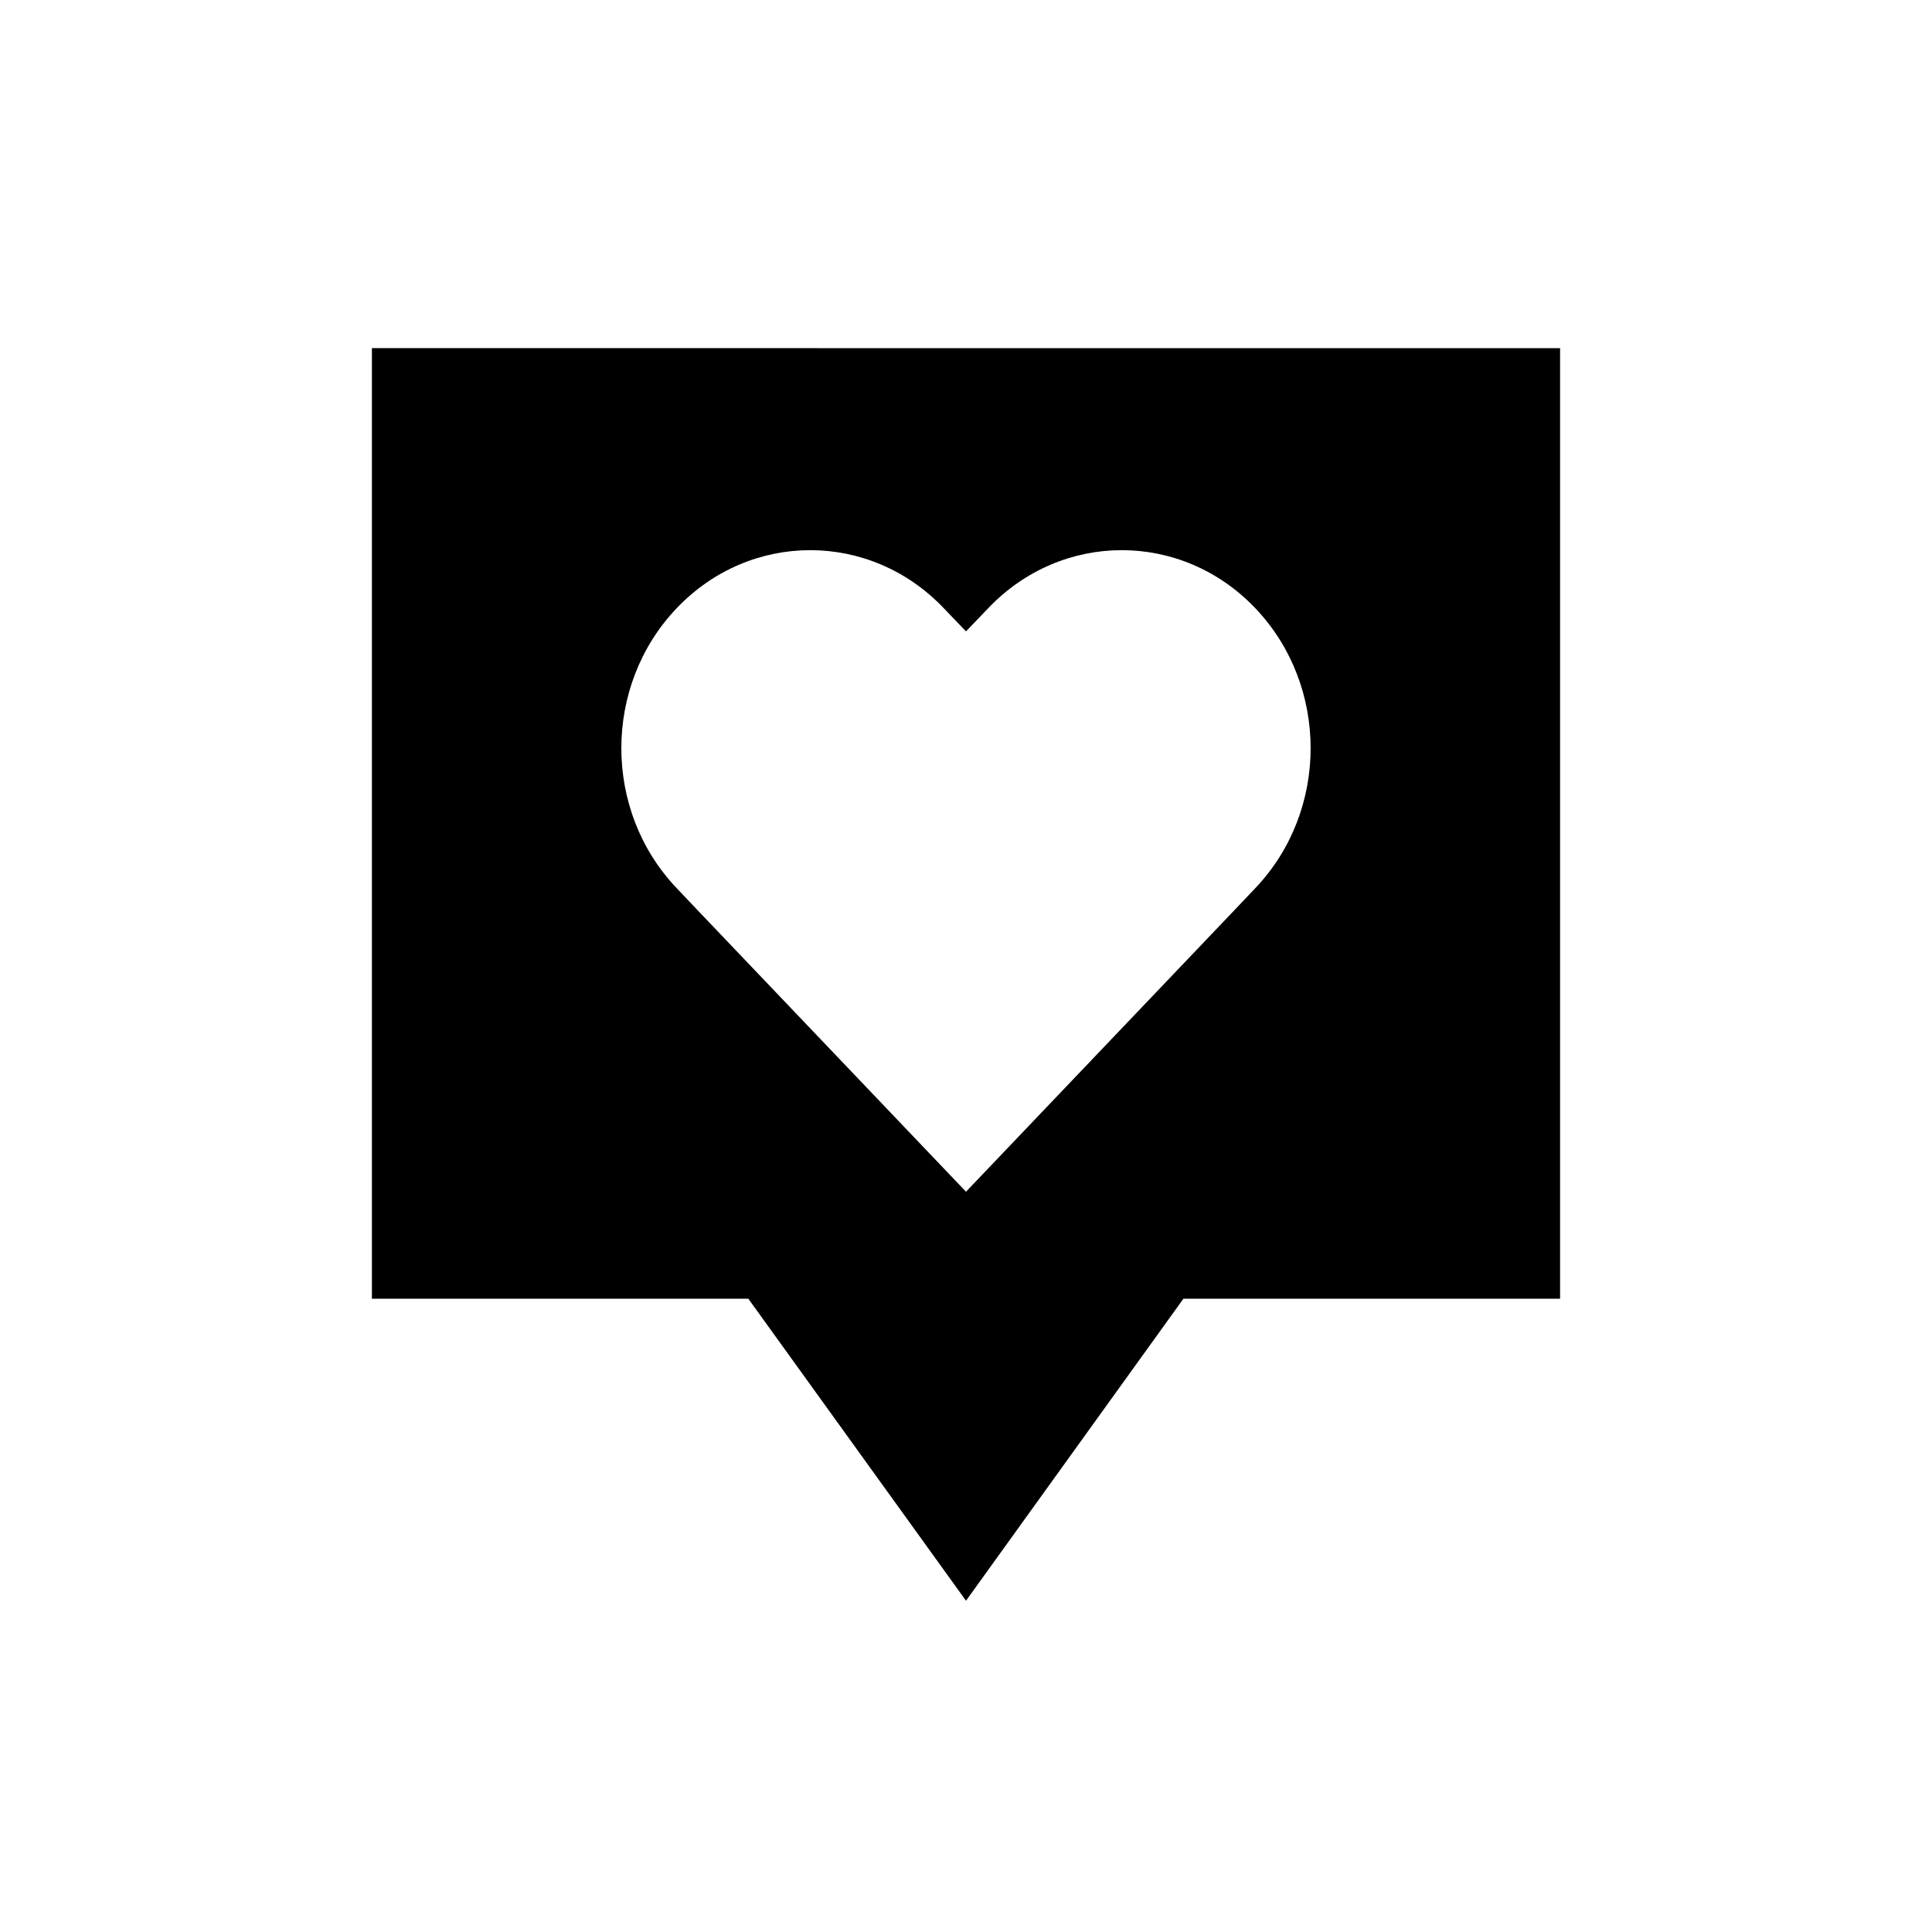
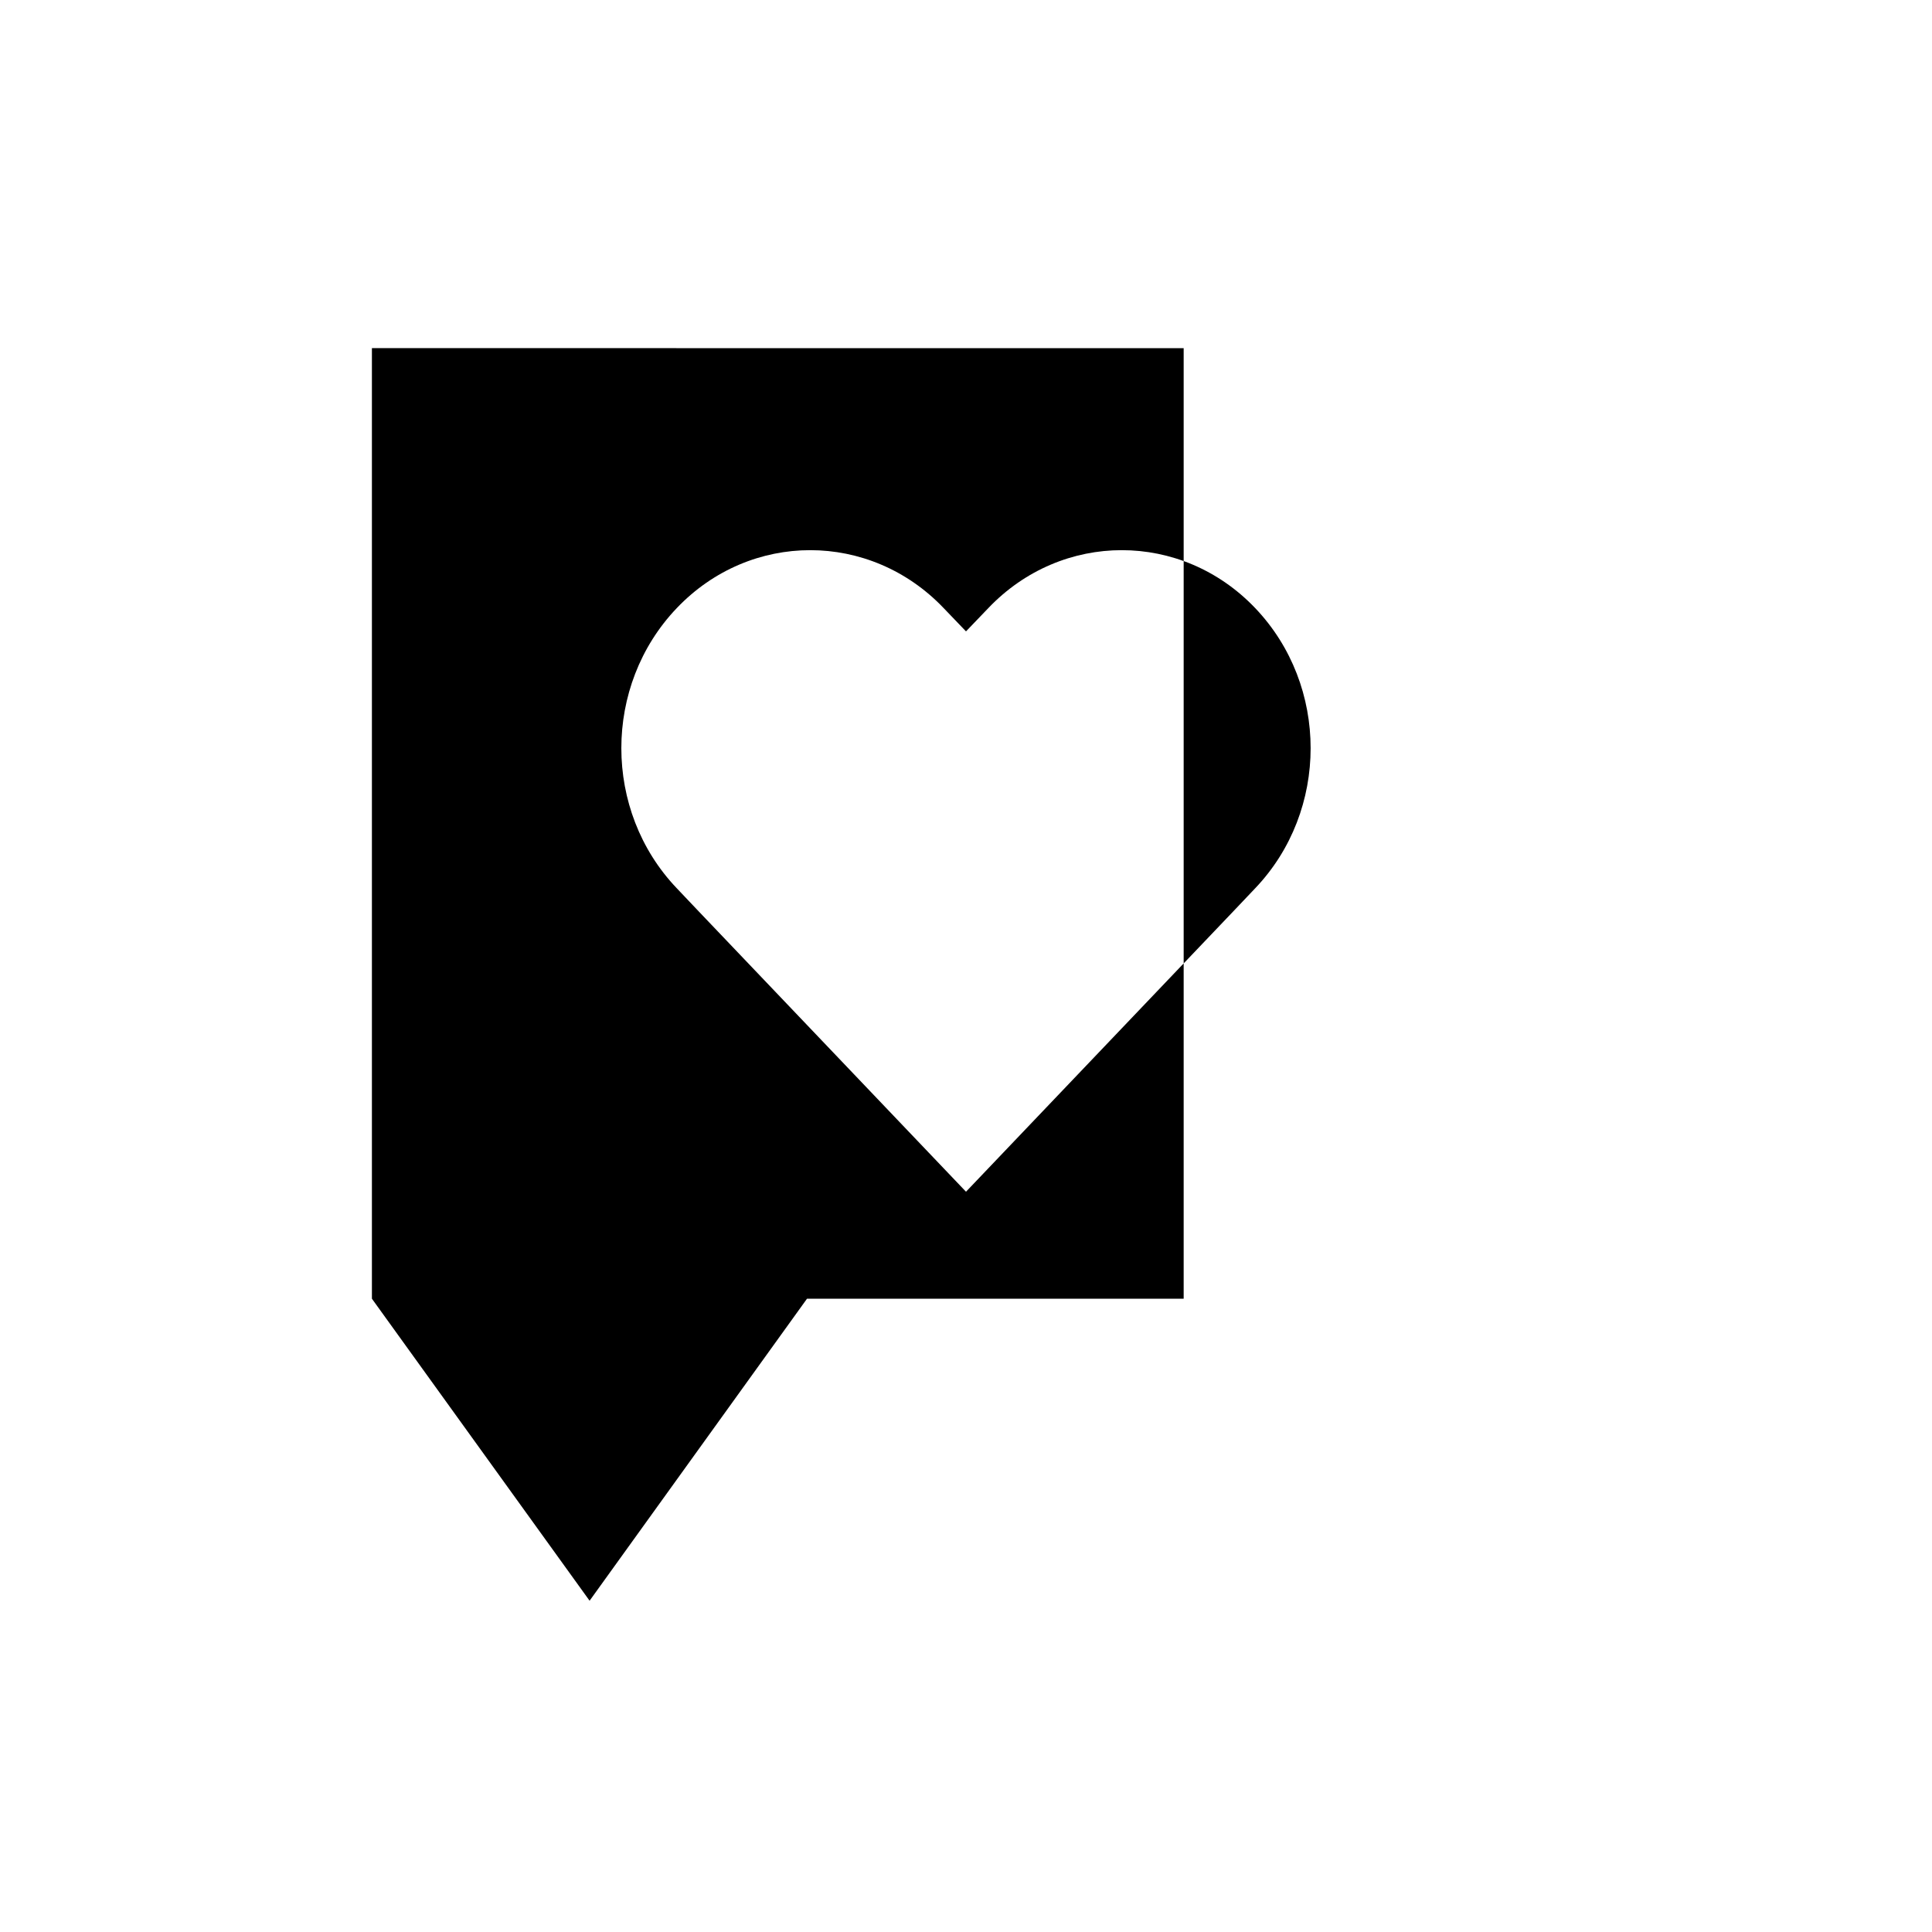
<svg xmlns="http://www.w3.org/2000/svg" fill="#000000" width="800px" height="800px" version="1.1" viewBox="144 144 512 512">
-   <path d="m242.56 236.26v251.91h99.754l57.688 80.039 57.621-80.043h99.816v-251.9zm234.08 143.14-5.856 6.172-70.785 74.246-70.789-74.246-5.856-6.172c-19.59-20.531-19.59-53.719 0-74.25 19.523-20.469 51.199-20.469 70.723 0l5.922 6.172 5.918-6.172c19.523-20.469 51.199-20.469 70.723 0 19.586 20.531 19.586 53.719 0 74.25z" />
+   <path d="m242.56 236.26v251.91l57.688 80.039 57.621-80.043h99.816v-251.9zm234.08 143.14-5.856 6.172-70.785 74.246-70.789-74.246-5.856-6.172c-19.59-20.531-19.59-53.719 0-74.25 19.523-20.469 51.199-20.469 70.723 0l5.922 6.172 5.918-6.172c19.523-20.469 51.199-20.469 70.723 0 19.586 20.531 19.586 53.719 0 74.25z" />
</svg>